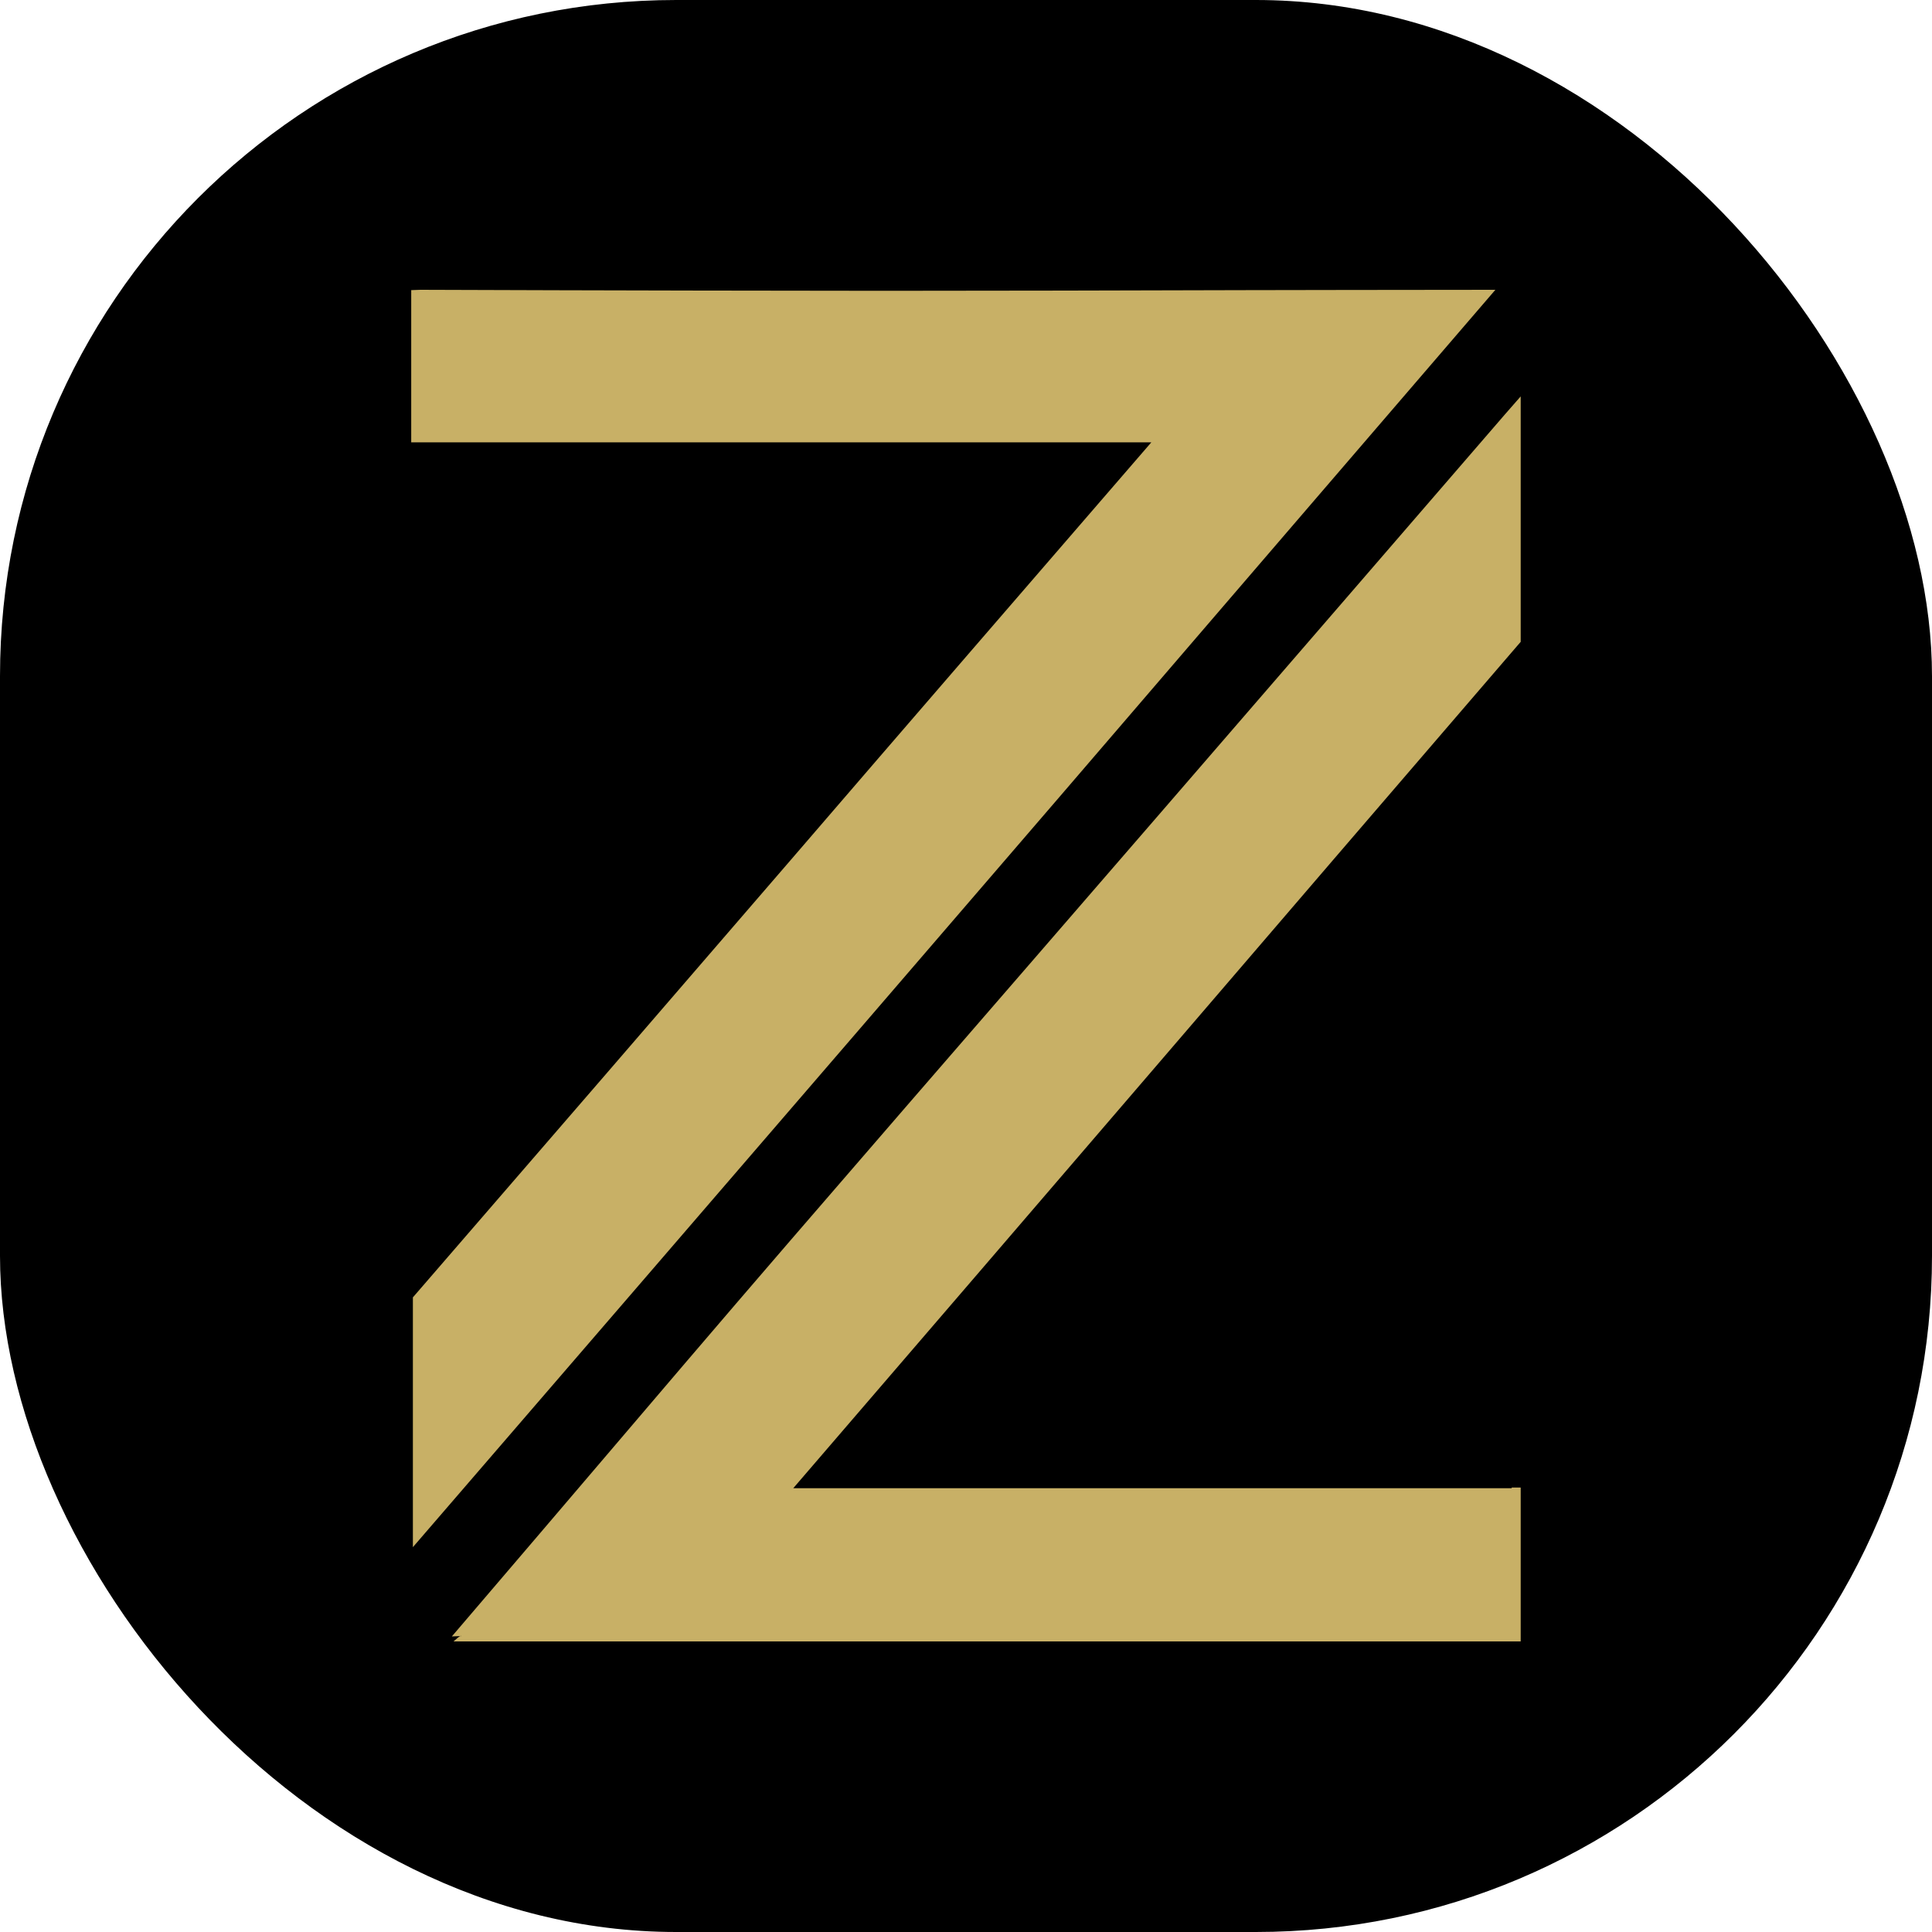
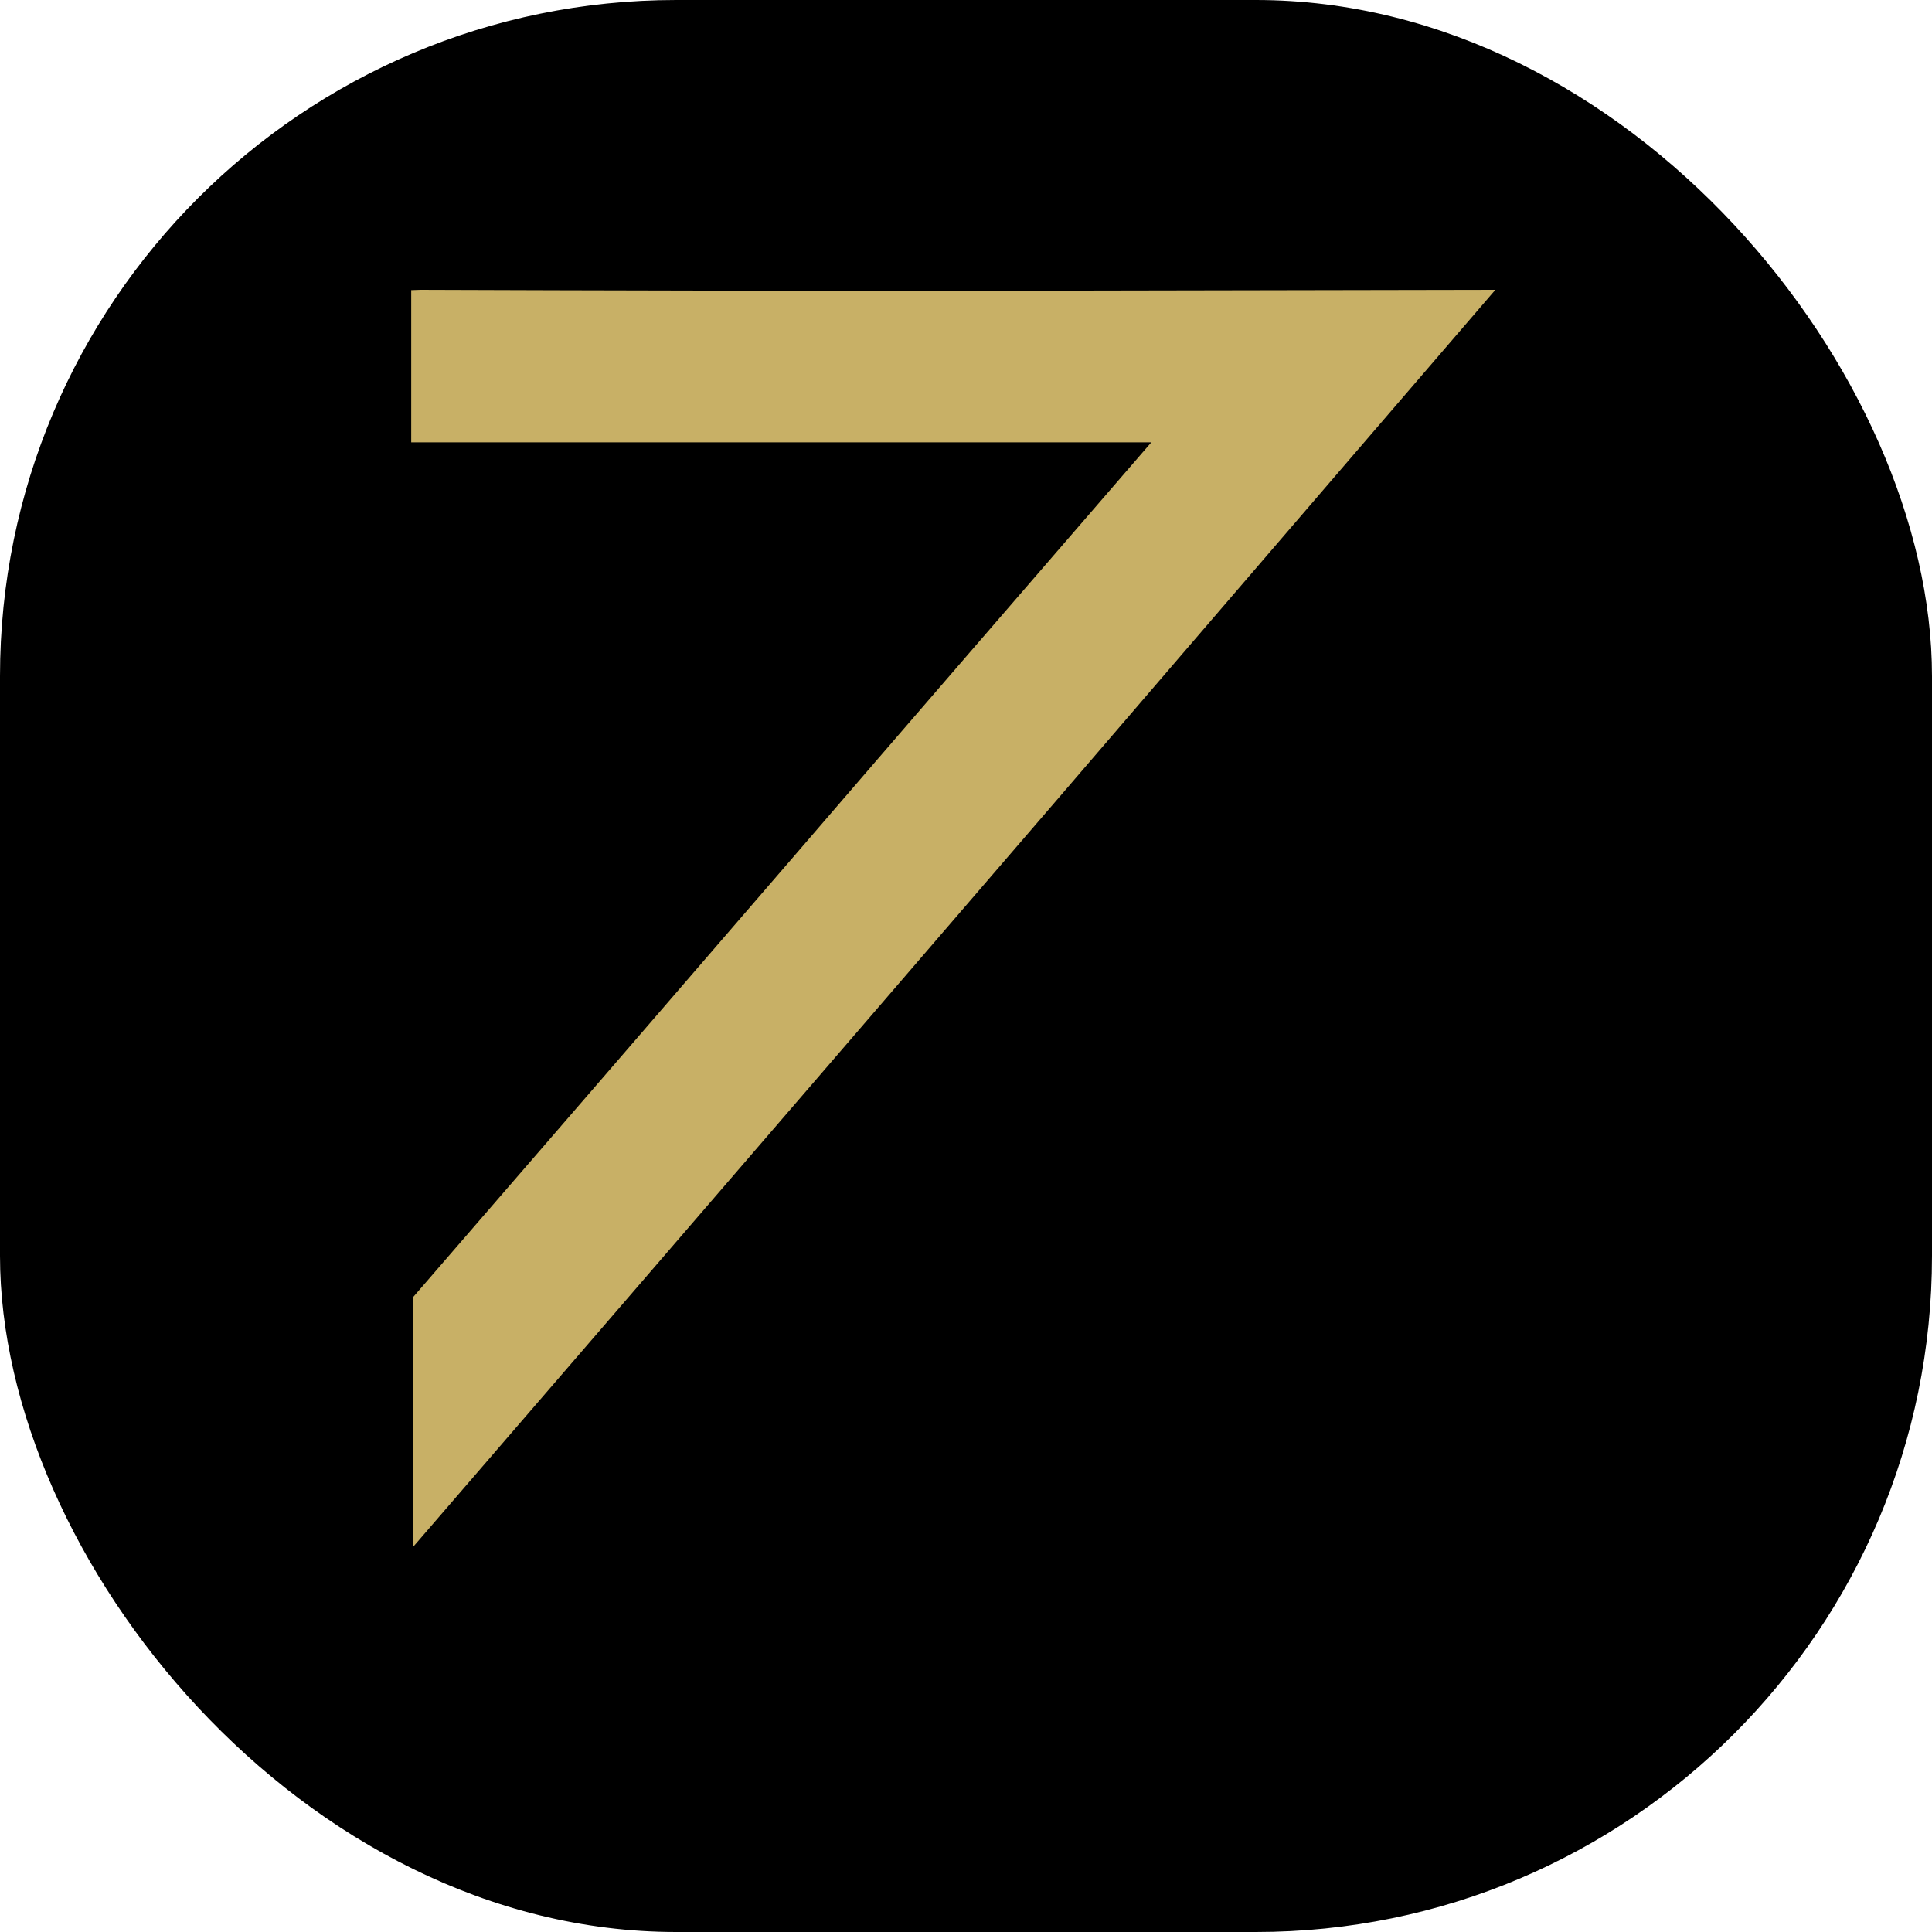
<svg xmlns="http://www.w3.org/2000/svg" version="1.1" width="1000" height="1000">
  <g clip-path="url(#SvgjsClipPath1137)">
    <rect width="1000" height="1000" fill="#000000" />
    <g transform="matrix(1.724,0,0,1.724,212.845,150)">
      <svg version="1.1" width="333.1" height="406">
        <svg version="1.1" id="Layer_1" x="0px" y="0px" viewBox="0 0 333.1 406" style="enable-background:new 0 0 333.1 406;" xml:space="preserve">
          <style type="text/css">
	.st0{fill:#C8B066;}
</style>
          <g>
-             <path class="st0" d="M330.4,359.8c-28.6,0-59.7,0-80.2,0l-135.5,0c36.7-42.6,72.3-84.1,107.8-125.4   c36.4-42.4,72.7-84.7,109.9-127.9l0.7-0.8V32l-4.9,5.6c-28.8,33.4-65.7,76-103.9,120.2C174,216,121.7,276,82.1,322.4   c-36.5,42.8-57.9,67.9-69.9,81.9l2.5-0.1c0.2-0.1,0.3-0.1,0.3,0l-0.3,0c-0.4,0.2-1.1,0.8-2,1.6c46.6,0,109.2,0,147.9,0   c58.2,0,120.4,0,169.9,0h2.8v-46.2H330.4z" />
-             <path class="st0" d="M142,0.3c-20,0-86.2-0.1-139.2-0.3L0,0.1v45.7h222.2c-36.9,42.7-72.9,84.3-108.7,125.9   c-37.1,43-74.2,86-112.3,130l-0.7,0.8v75c83.7-97,198.4-230.1,233.6-271.2C247.9,90.3,287.6,44,325.5,0c-31.5,0-63.2,0.1-74.6,0.1   C213.8,0.2,175.9,0.3,142,0.3z" />
+             <path class="st0" d="M142,0.3c-20,0-86.2-0.1-139.2-0.3L0,0.1v45.7h222.2c-36.9,42.7-72.9,84.3-108.7,125.9   c-37.1,43-74.2,86-112.3,130l-0.7,0.8v75c83.7-97,198.4-230.1,233.6-271.2C247.9,90.3,287.6,44,325.5,0C213.8,0.2,175.9,0.3,142,0.3z" />
          </g>
        </svg>
      </svg>
    </g>
  </g>
  <defs>
    <clipPath id="SvgjsClipPath1137">
      <rect width="1000" height="1000" x="0" y="0" rx="350" ry="350" />
    </clipPath>
  </defs>
</svg>